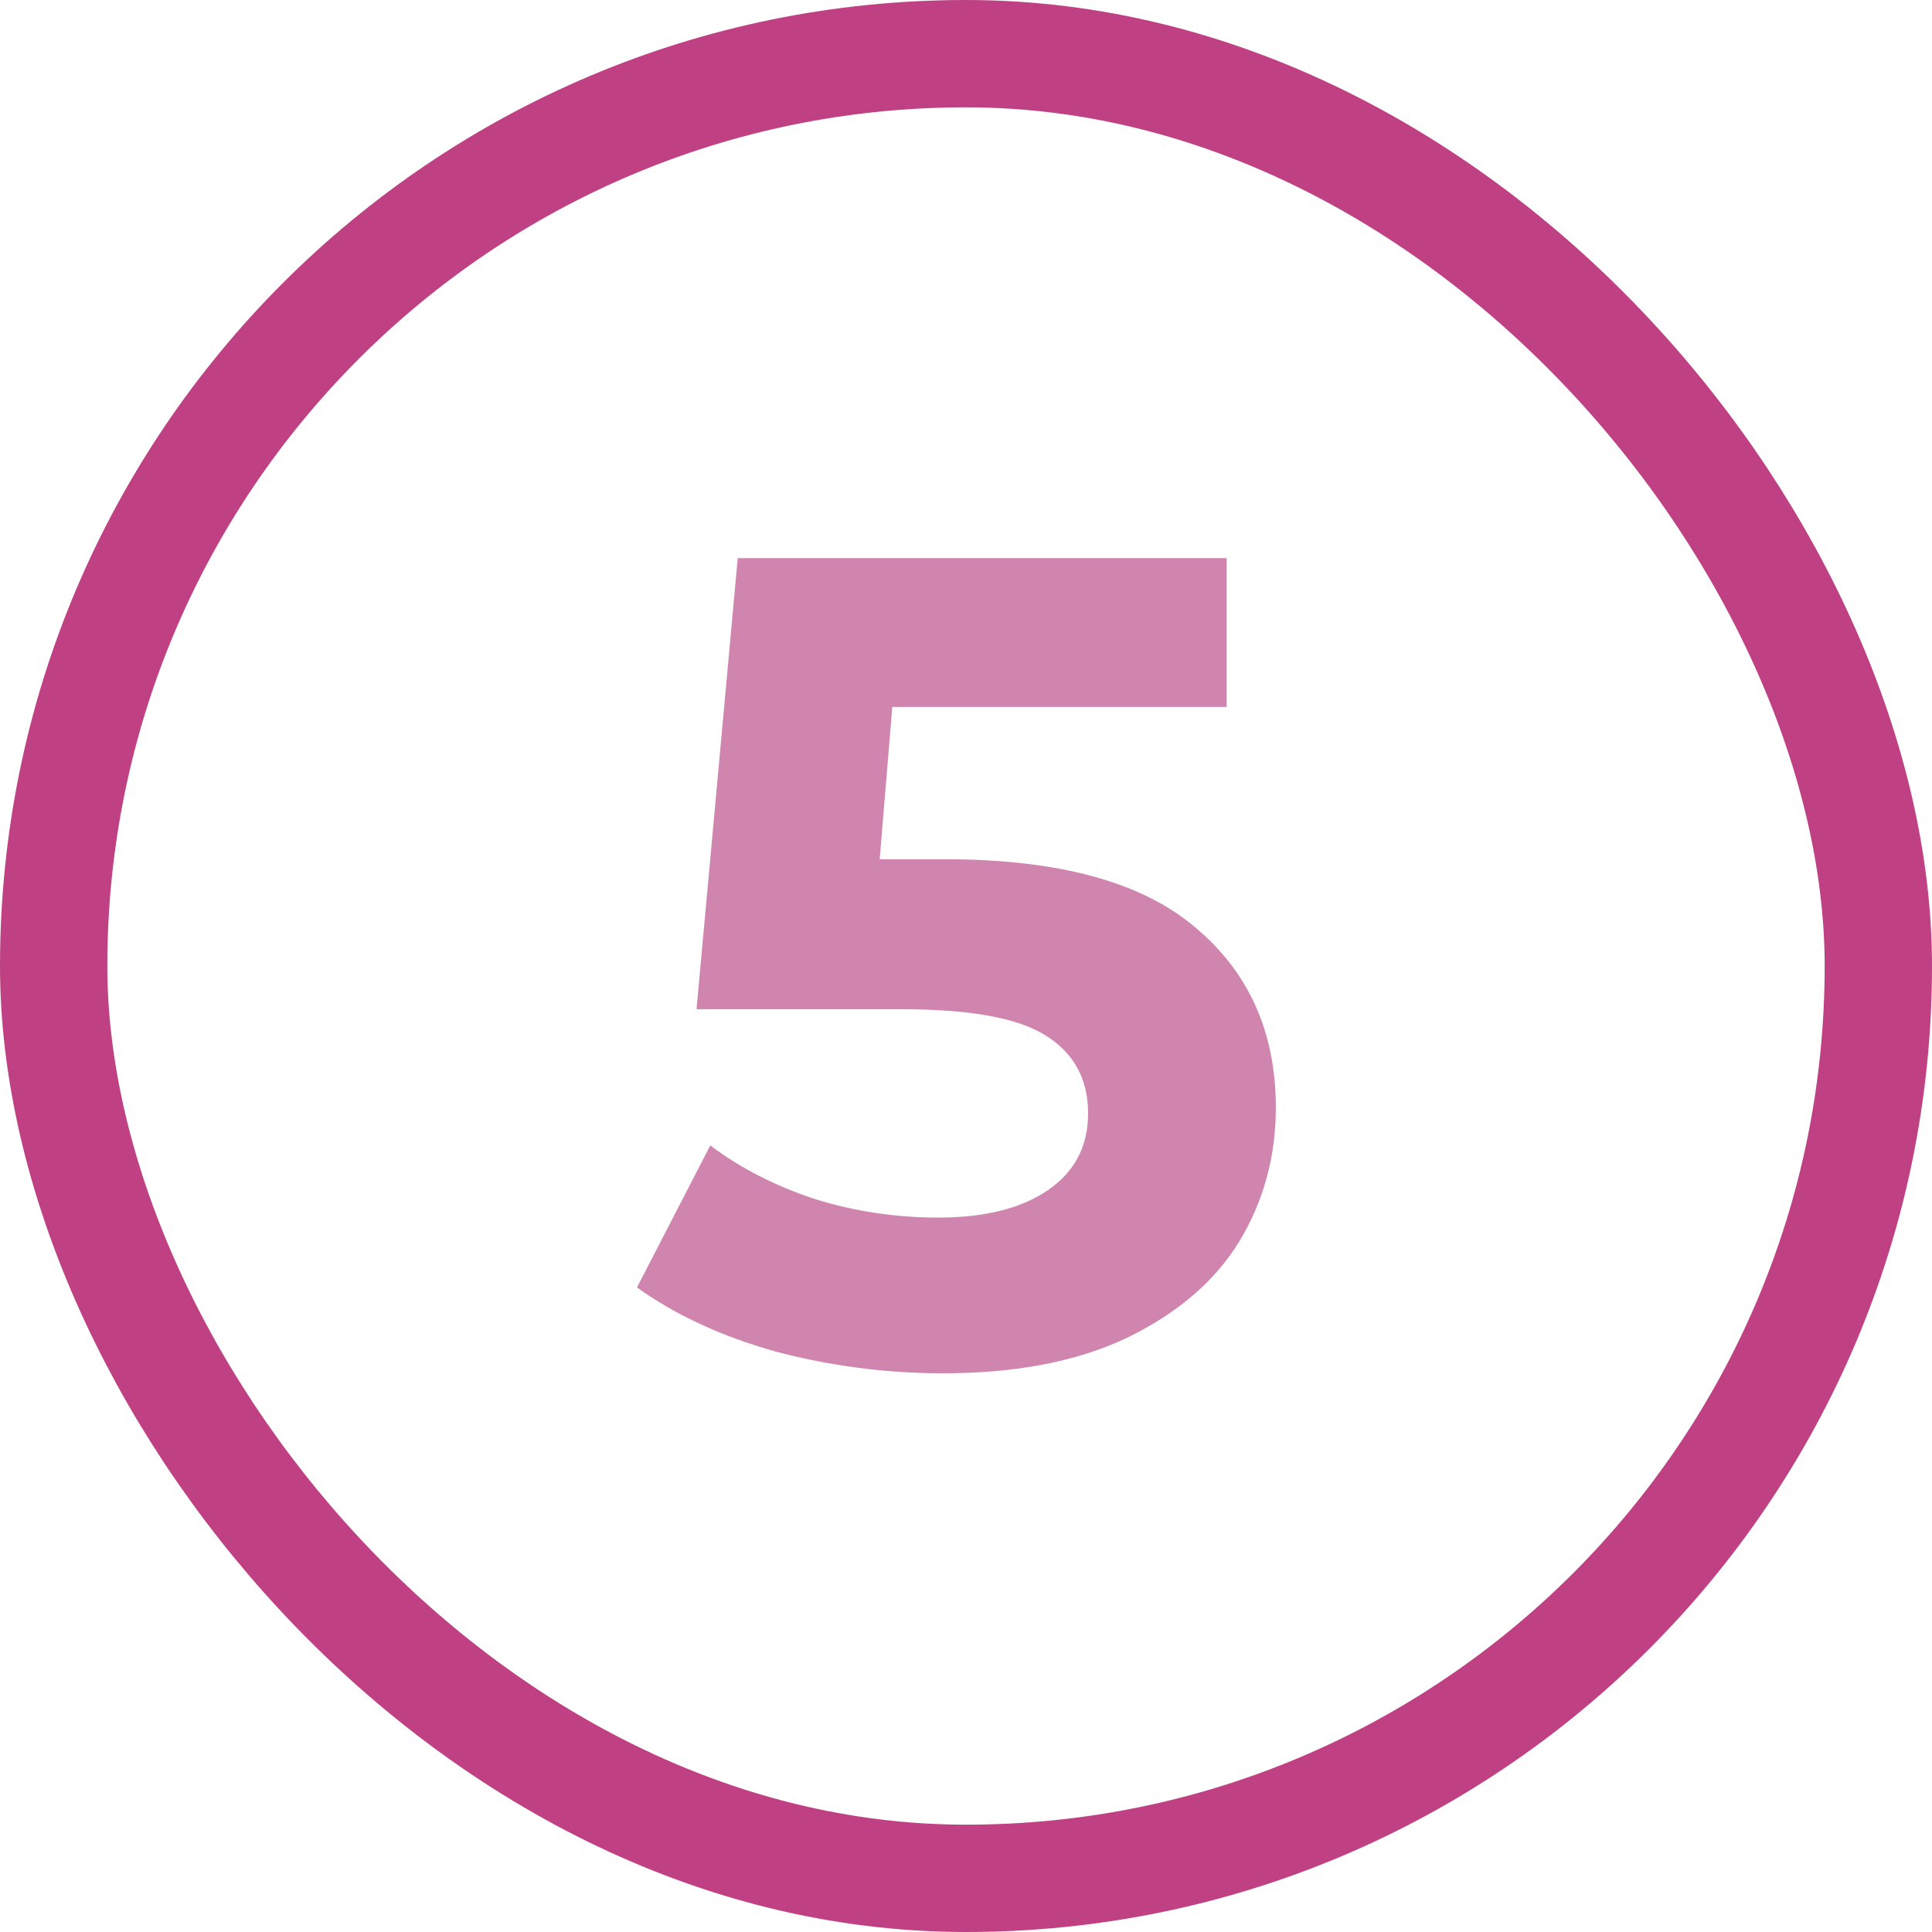
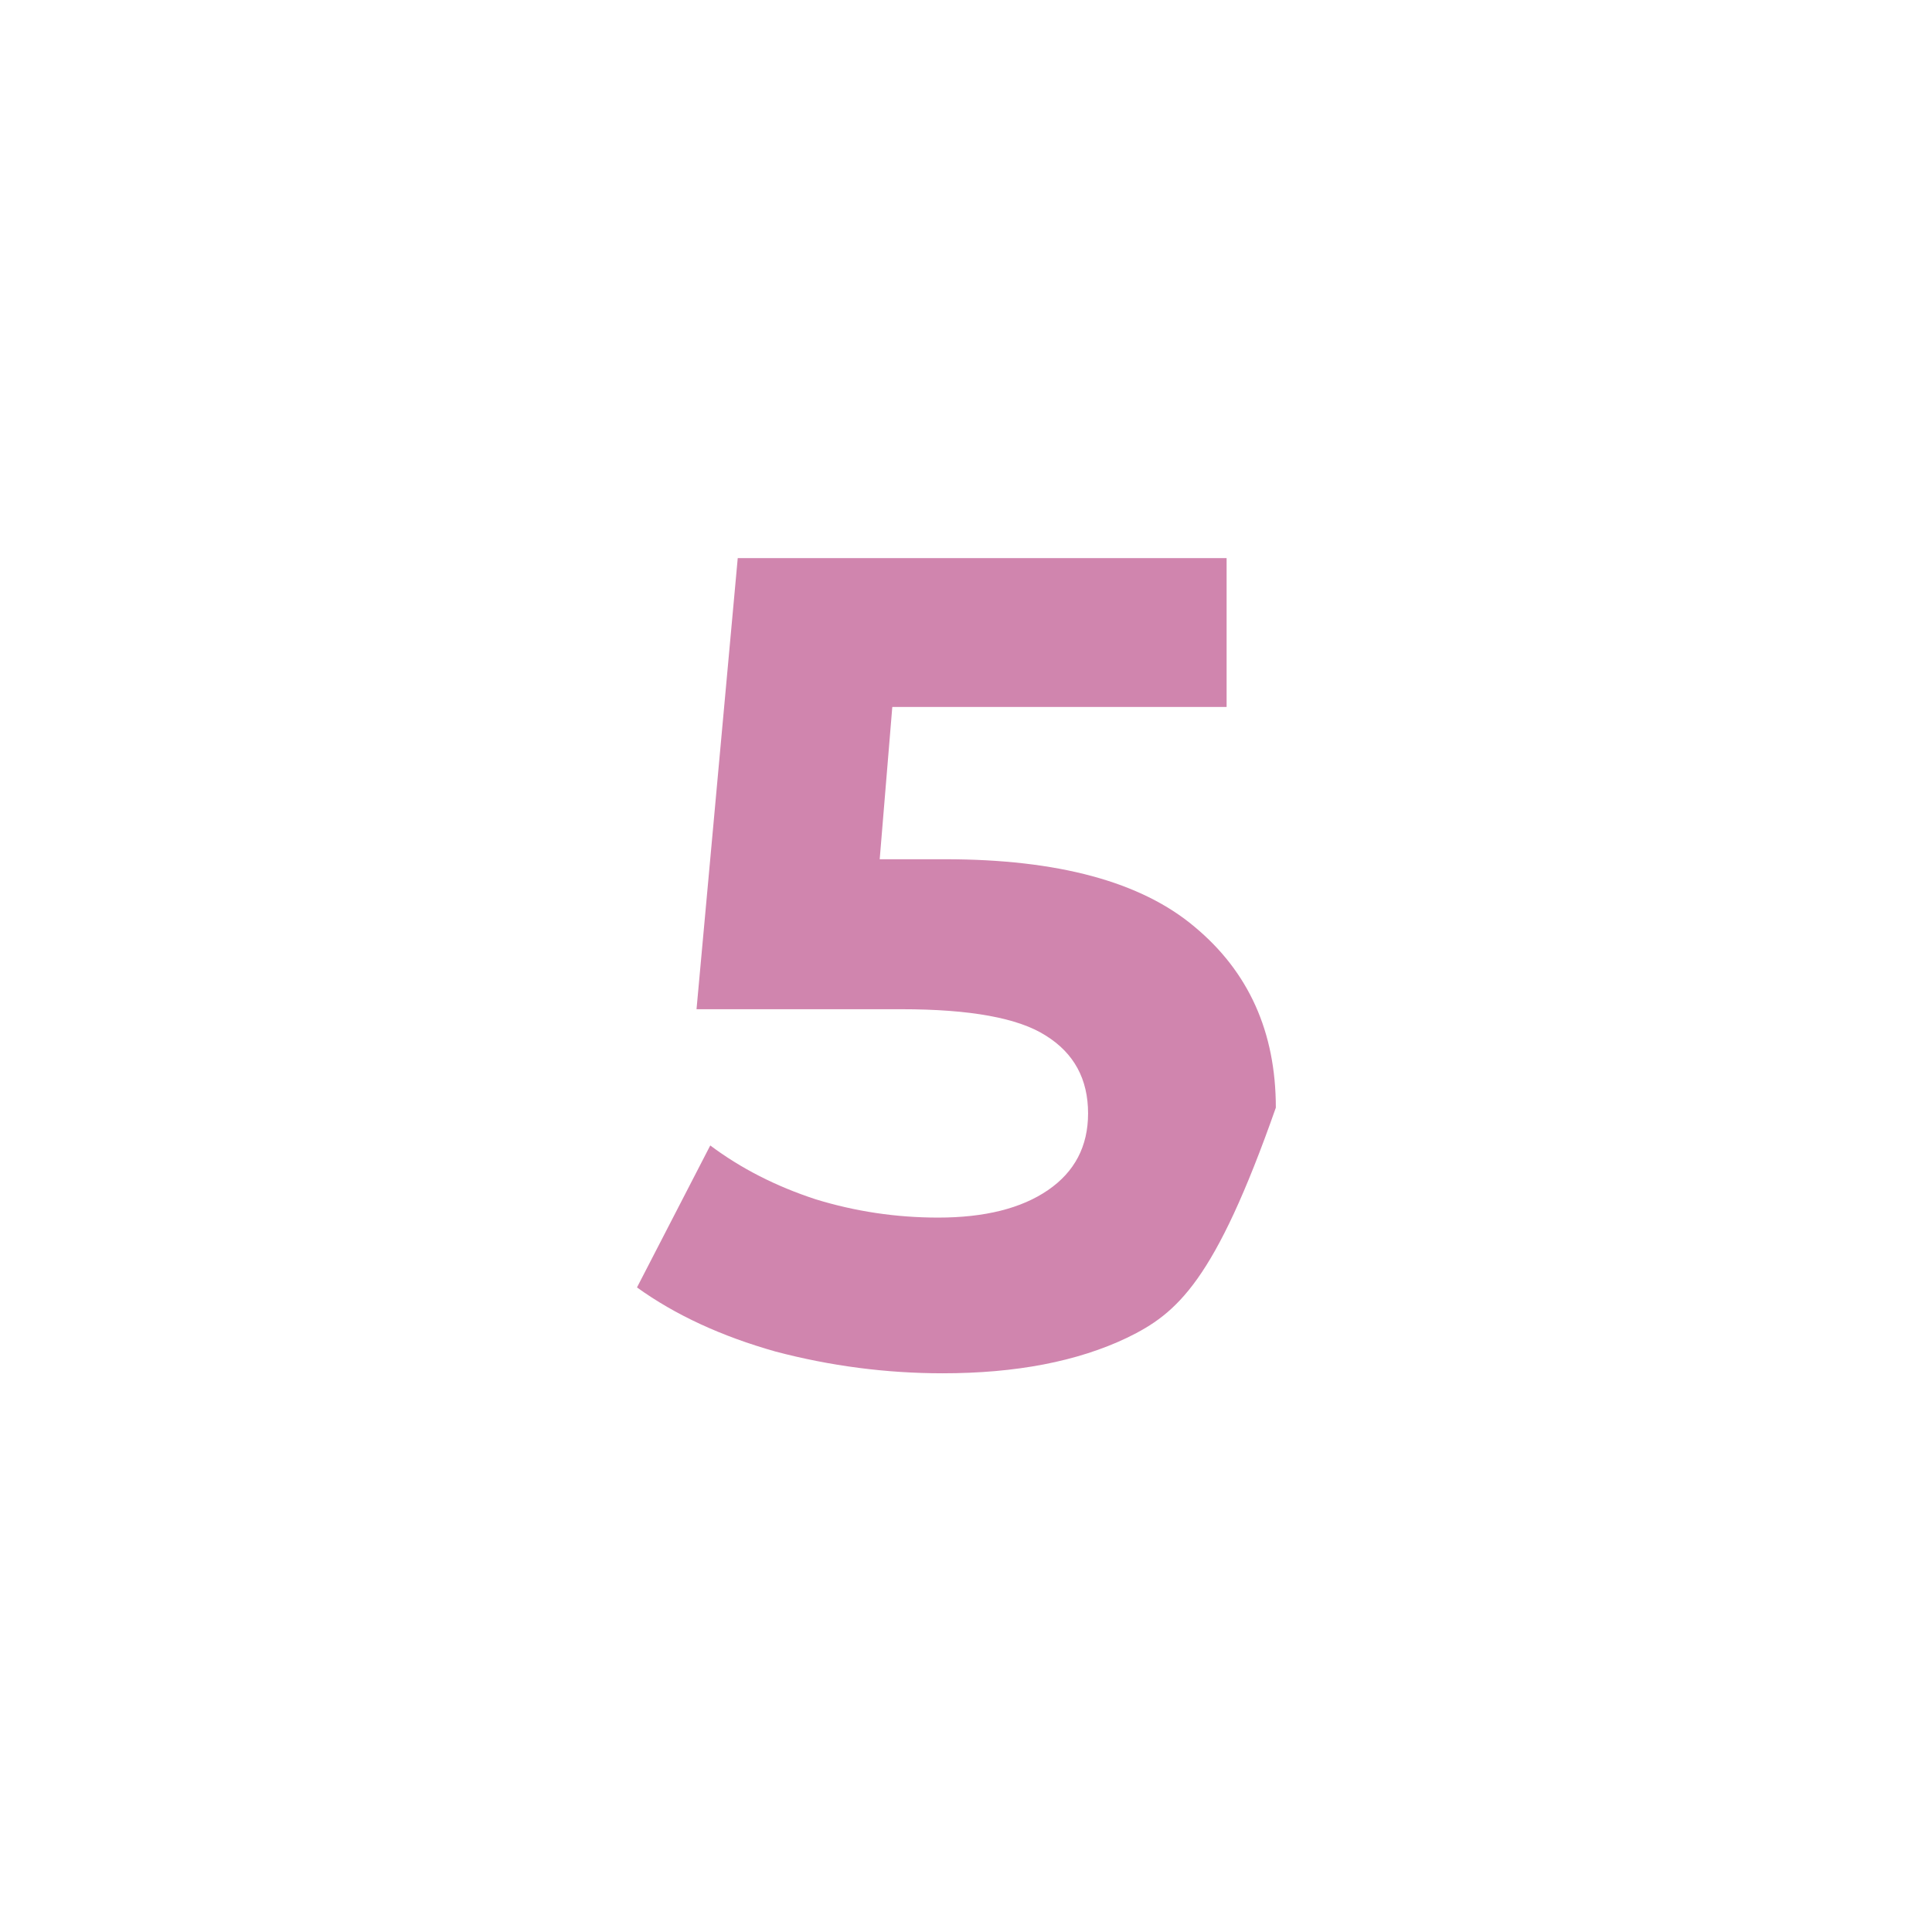
<svg xmlns="http://www.w3.org/2000/svg" width="54" height="54" viewBox="0 0 54 54" fill="none">
-   <rect x="1.5" y="1.5" width="51" height="51" rx="25.5" stroke="#BF4184" stroke-width="3" />
-   <path d="M26.412 24.016C29.57 24.016 31.895 24.645 33.388 25.904C34.903 27.163 35.66 28.848 35.66 30.96C35.66 32.325 35.319 33.573 34.636 34.704C33.954 35.813 32.908 36.709 31.5 37.392C30.114 38.053 28.396 38.384 26.348 38.384C24.77 38.384 23.212 38.181 21.676 37.776C20.162 37.349 18.871 36.752 17.804 35.984L19.852 32.016C20.706 32.656 21.687 33.157 22.796 33.52C23.906 33.861 25.047 34.032 26.22 34.032C27.522 34.032 28.546 33.776 29.292 33.264C30.039 32.752 30.412 32.037 30.412 31.12C30.412 30.16 30.018 29.435 29.228 28.944C28.46 28.453 27.116 28.208 25.196 28.208H19.468L20.62 15.6H34.284V19.76H24.94L24.588 24.016H26.412Z" fill="#D085AE" />
+   <path d="M26.412 24.016C29.57 24.016 31.895 24.645 33.388 25.904C34.903 27.163 35.66 28.848 35.66 30.96C33.954 35.813 32.908 36.709 31.5 37.392C30.114 38.053 28.396 38.384 26.348 38.384C24.77 38.384 23.212 38.181 21.676 37.776C20.162 37.349 18.871 36.752 17.804 35.984L19.852 32.016C20.706 32.656 21.687 33.157 22.796 33.52C23.906 33.861 25.047 34.032 26.22 34.032C27.522 34.032 28.546 33.776 29.292 33.264C30.039 32.752 30.412 32.037 30.412 31.12C30.412 30.16 30.018 29.435 29.228 28.944C28.46 28.453 27.116 28.208 25.196 28.208H19.468L20.62 15.6H34.284V19.76H24.94L24.588 24.016H26.412Z" fill="#D085AE" />
</svg>